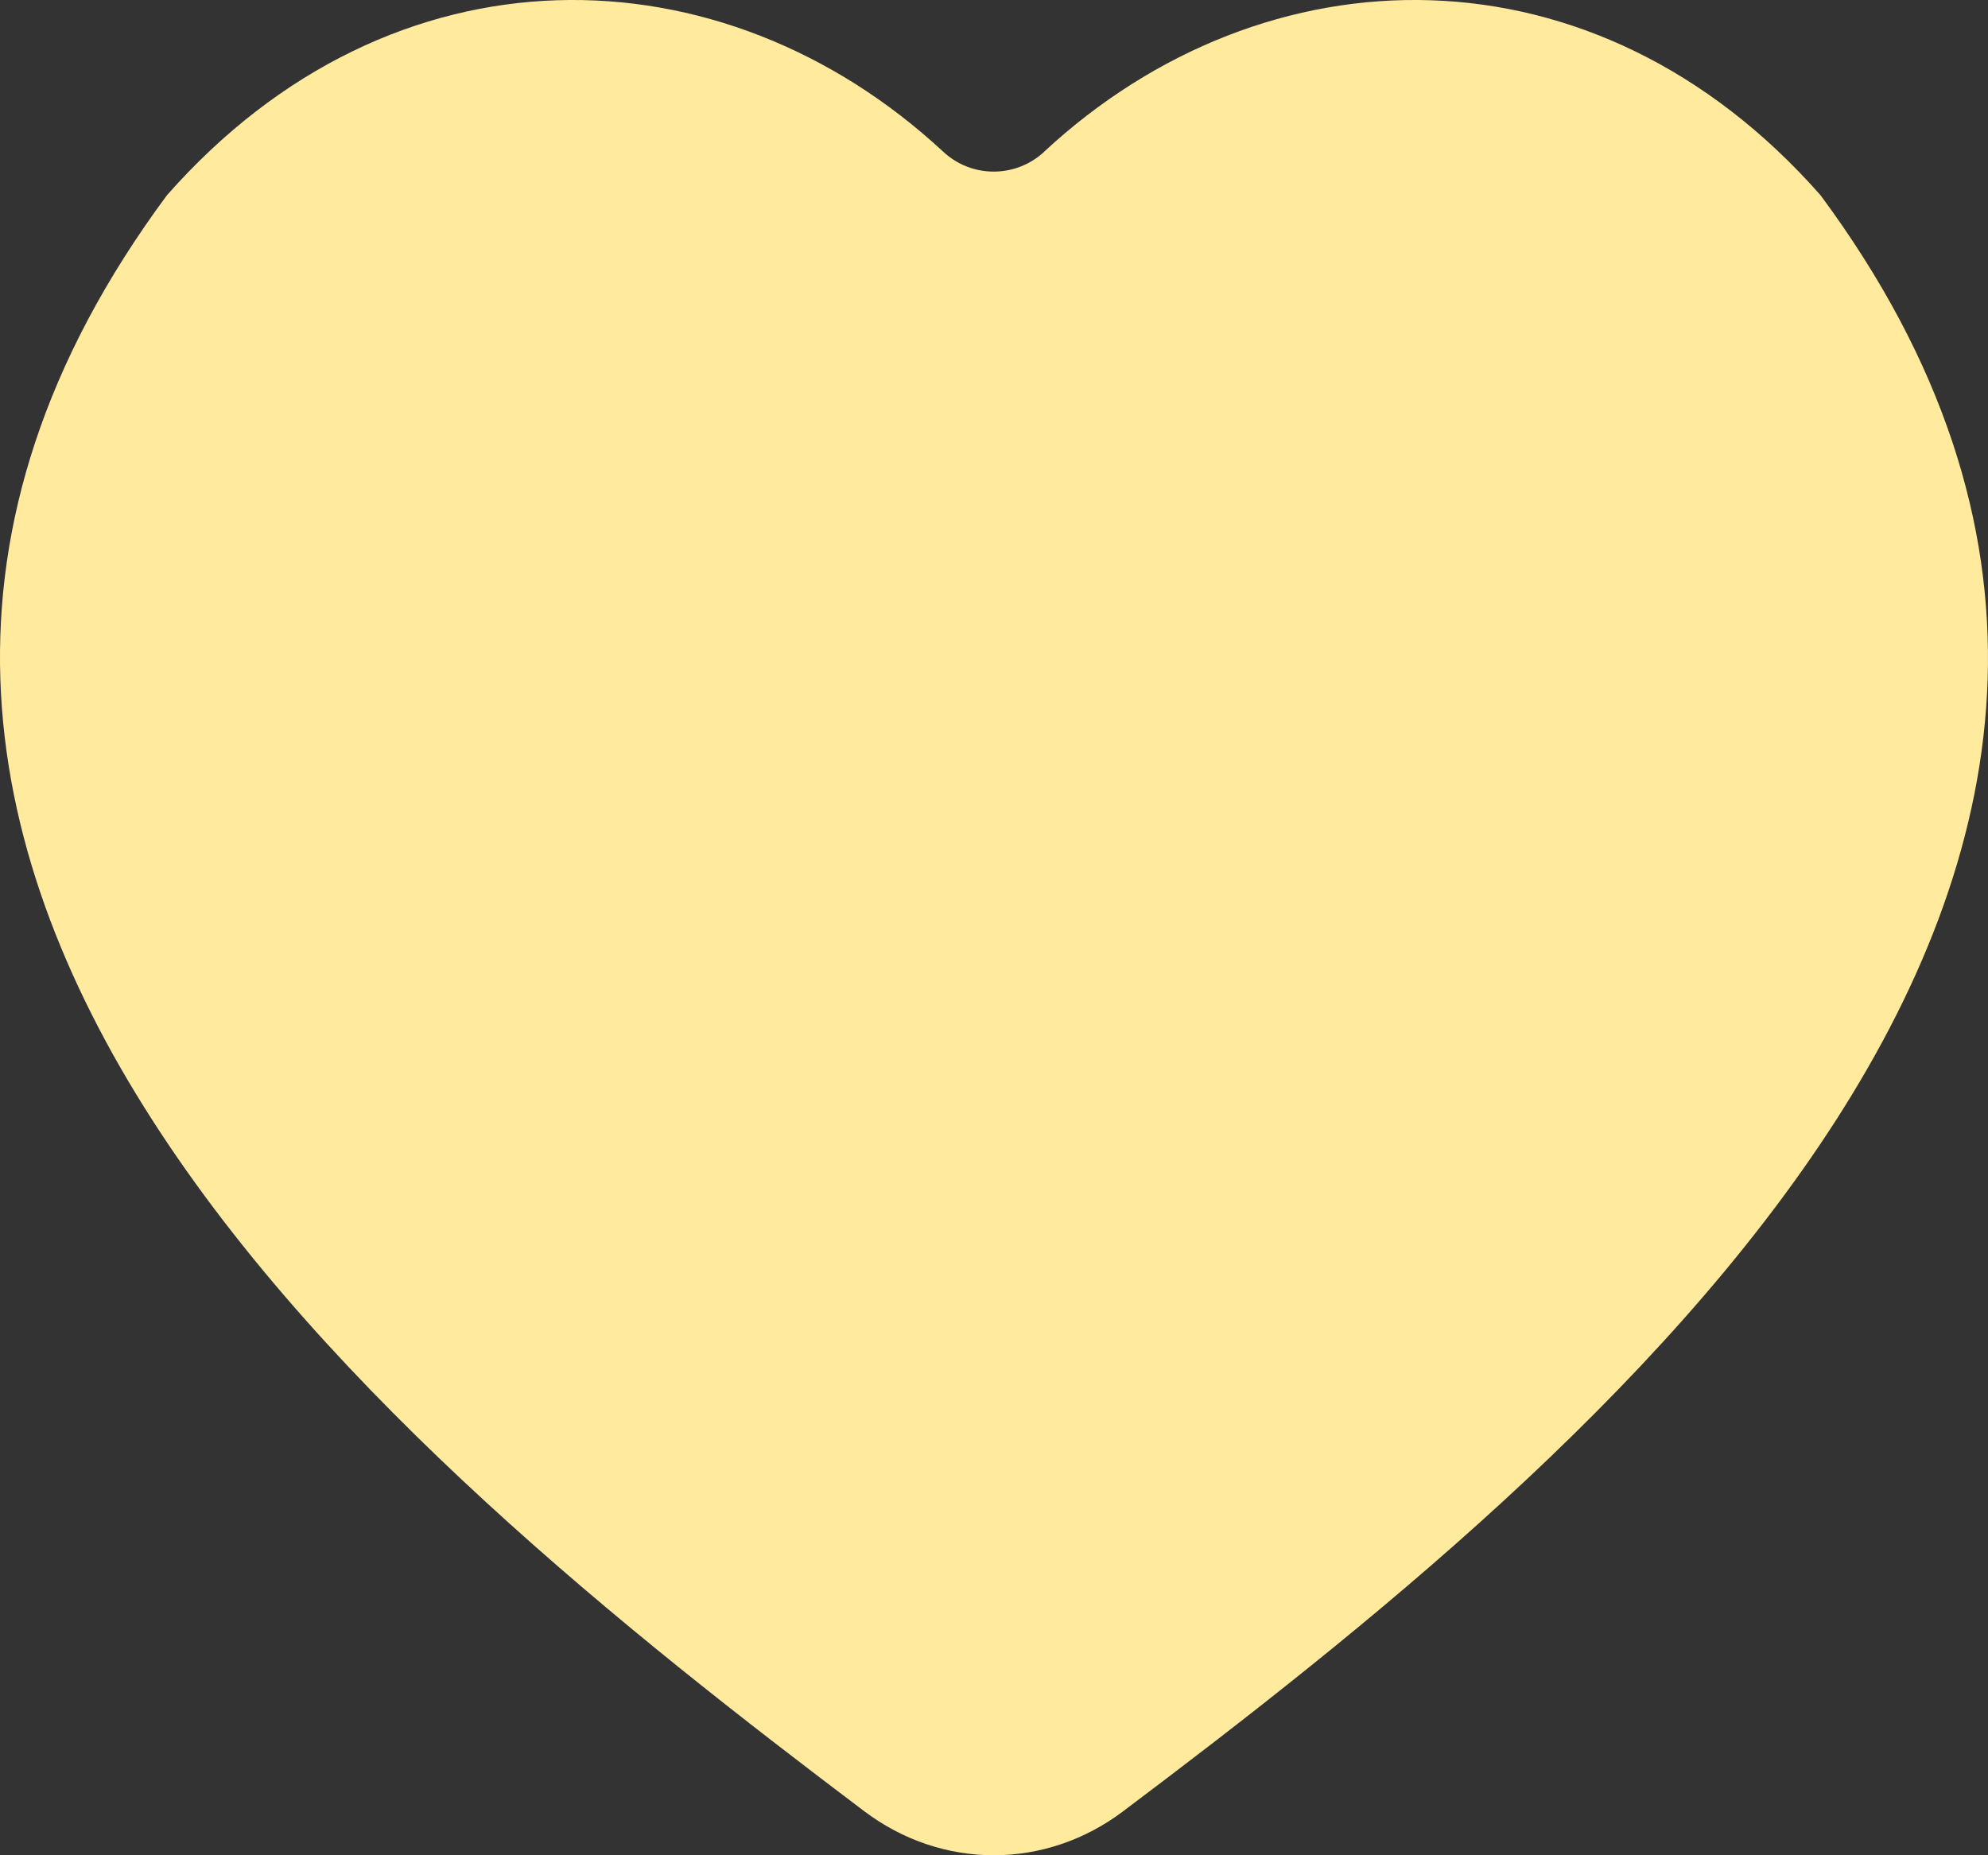
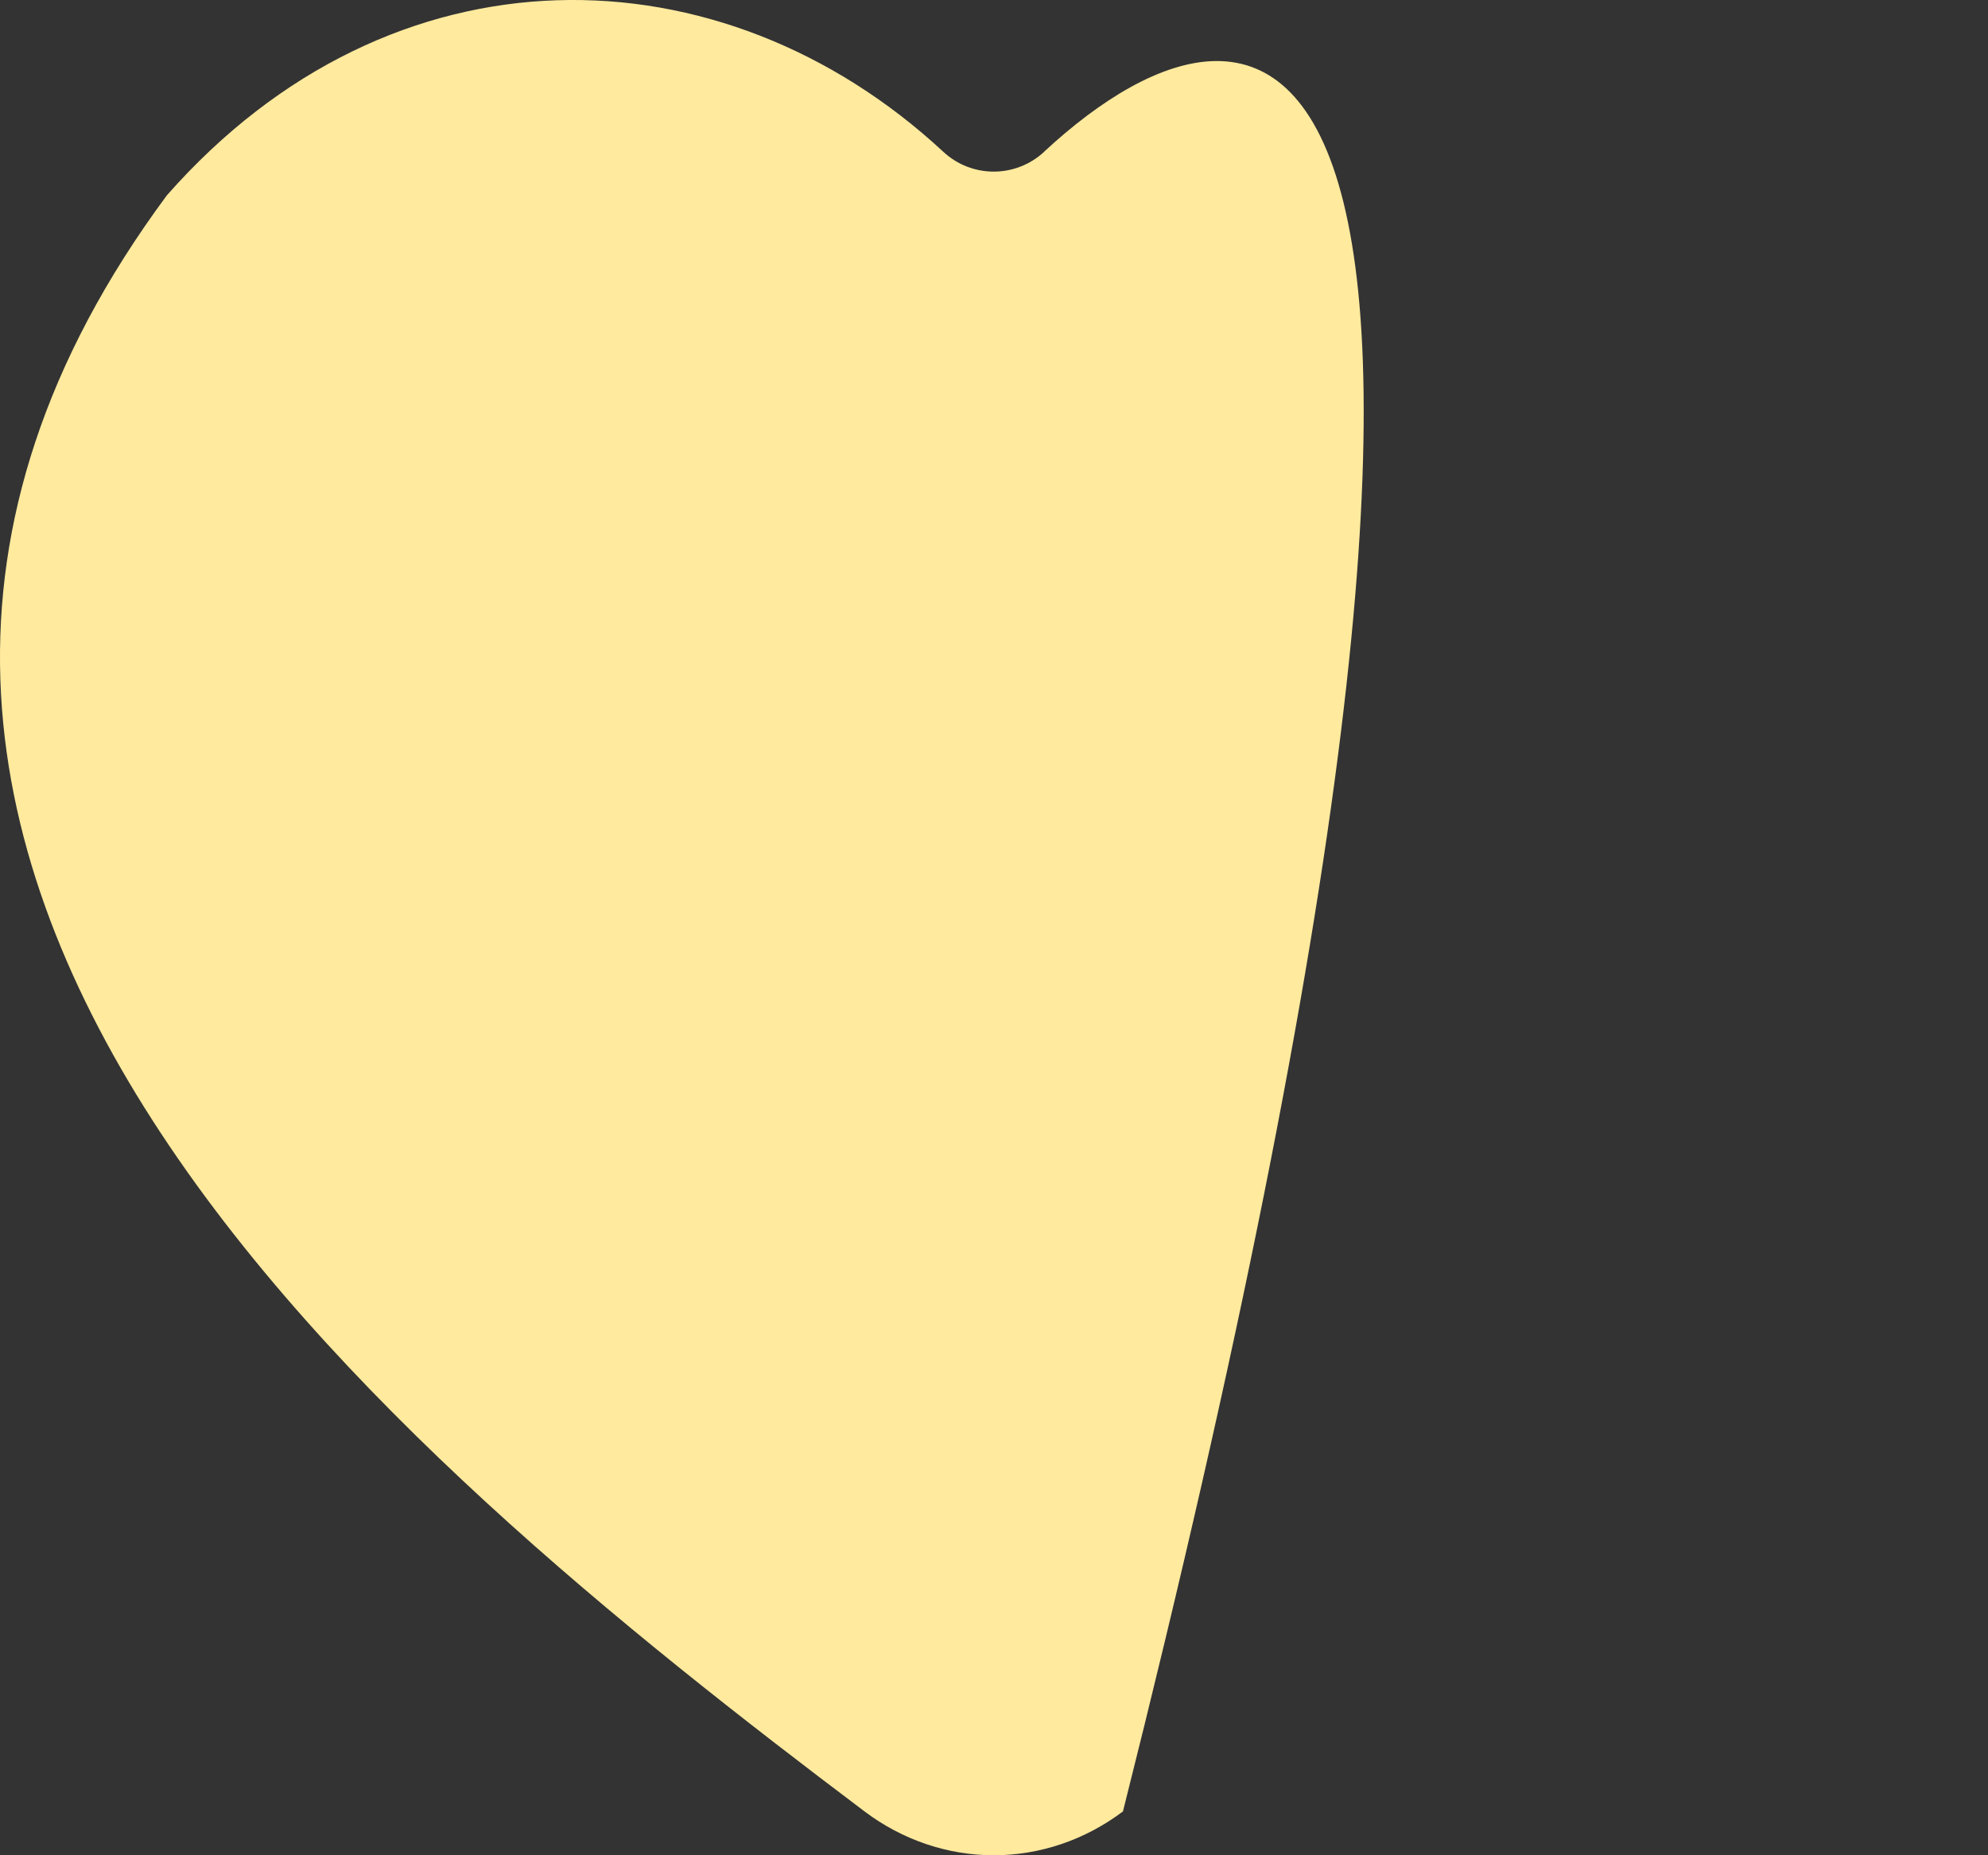
<svg xmlns="http://www.w3.org/2000/svg" width="15" height="14" viewBox="0 0 15 14" fill="none">
  <rect x="0" y="0" width="15" height="14" fill="#333333" stroke="none" />
-   <path d="M7.879 1.145C7.663 1.345 7.332 1.345 7.117 1.145C5.447 -0.405 2.964 -0.463 1.259 1.474C-2.476 6.519 2.946 10.971 6.523 13.669C6.808 13.884 7.149 14 7.498 14C7.847 14 8.188 13.884 8.473 13.669C12.076 10.958 17.473 6.519 13.737 1.474C12.033 -0.463 9.548 -0.405 7.878 1.145" fill="#FFEA9E" />
+   <path d="M7.879 1.145C7.663 1.345 7.332 1.345 7.117 1.145C5.447 -0.405 2.964 -0.463 1.259 1.474C-2.476 6.519 2.946 10.971 6.523 13.669C6.808 13.884 7.149 14 7.498 14C7.847 14 8.188 13.884 8.473 13.669C12.033 -0.463 9.548 -0.405 7.878 1.145" fill="#FFEA9E" />
</svg>